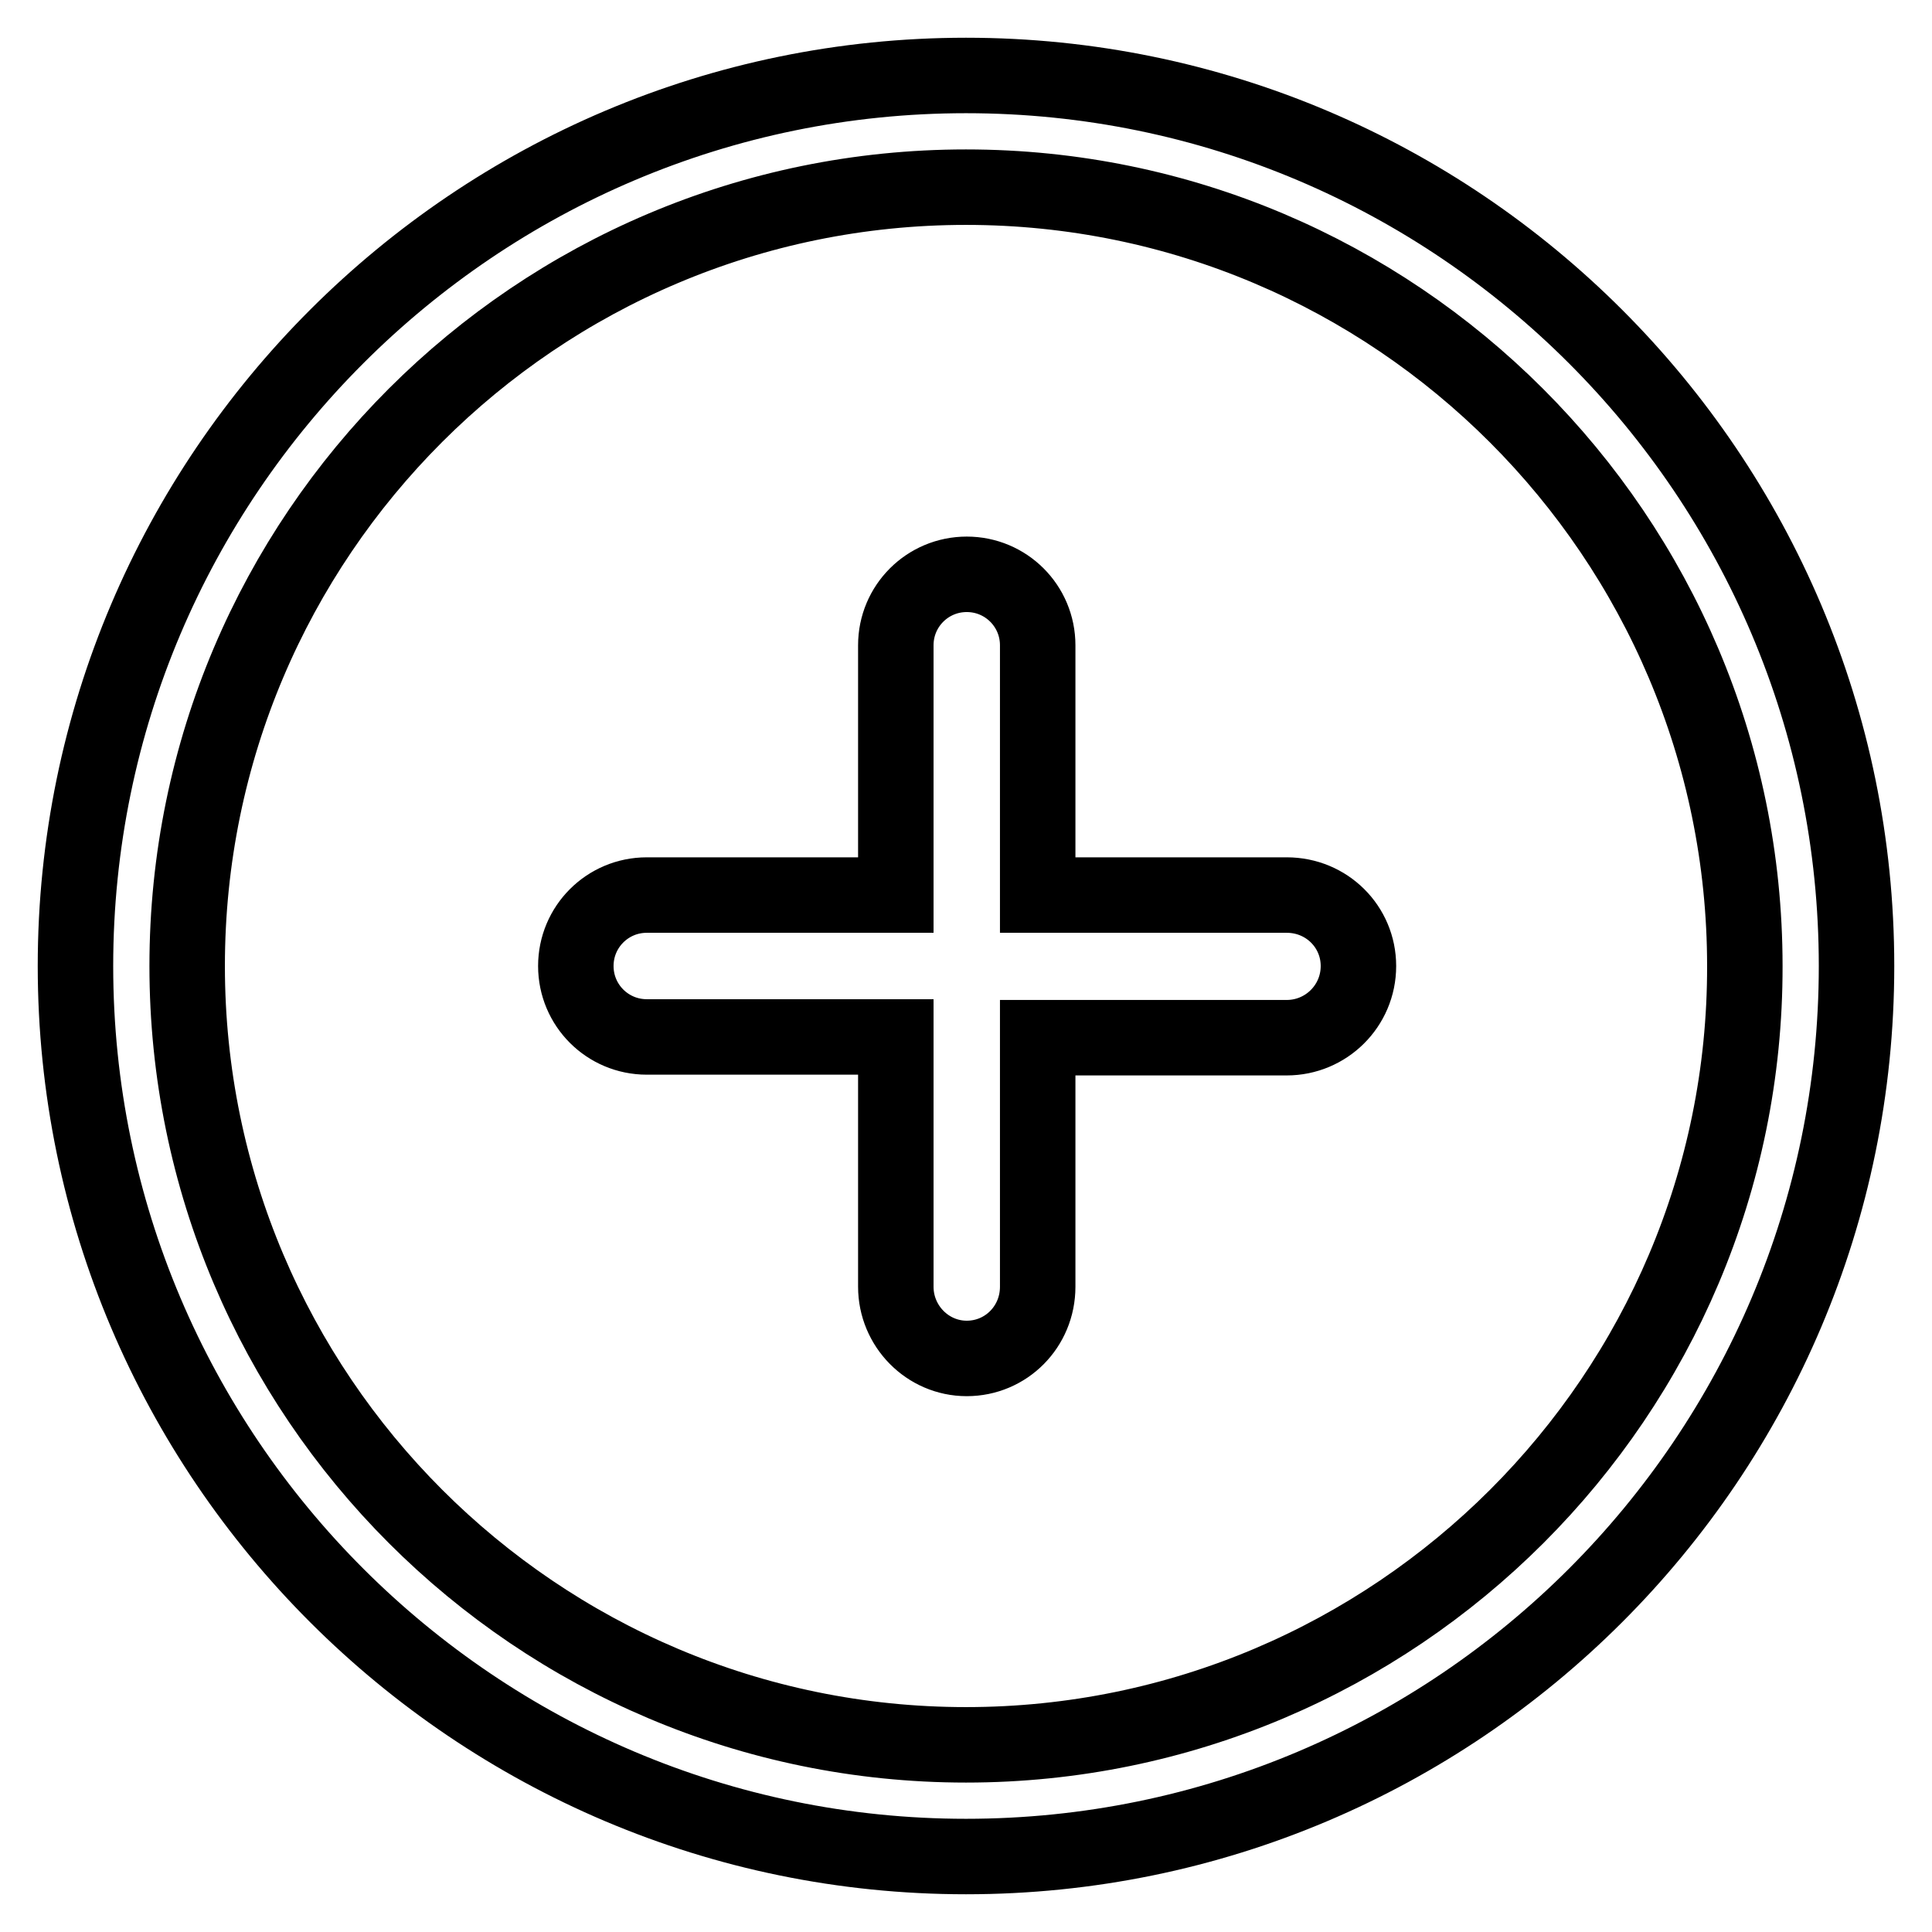
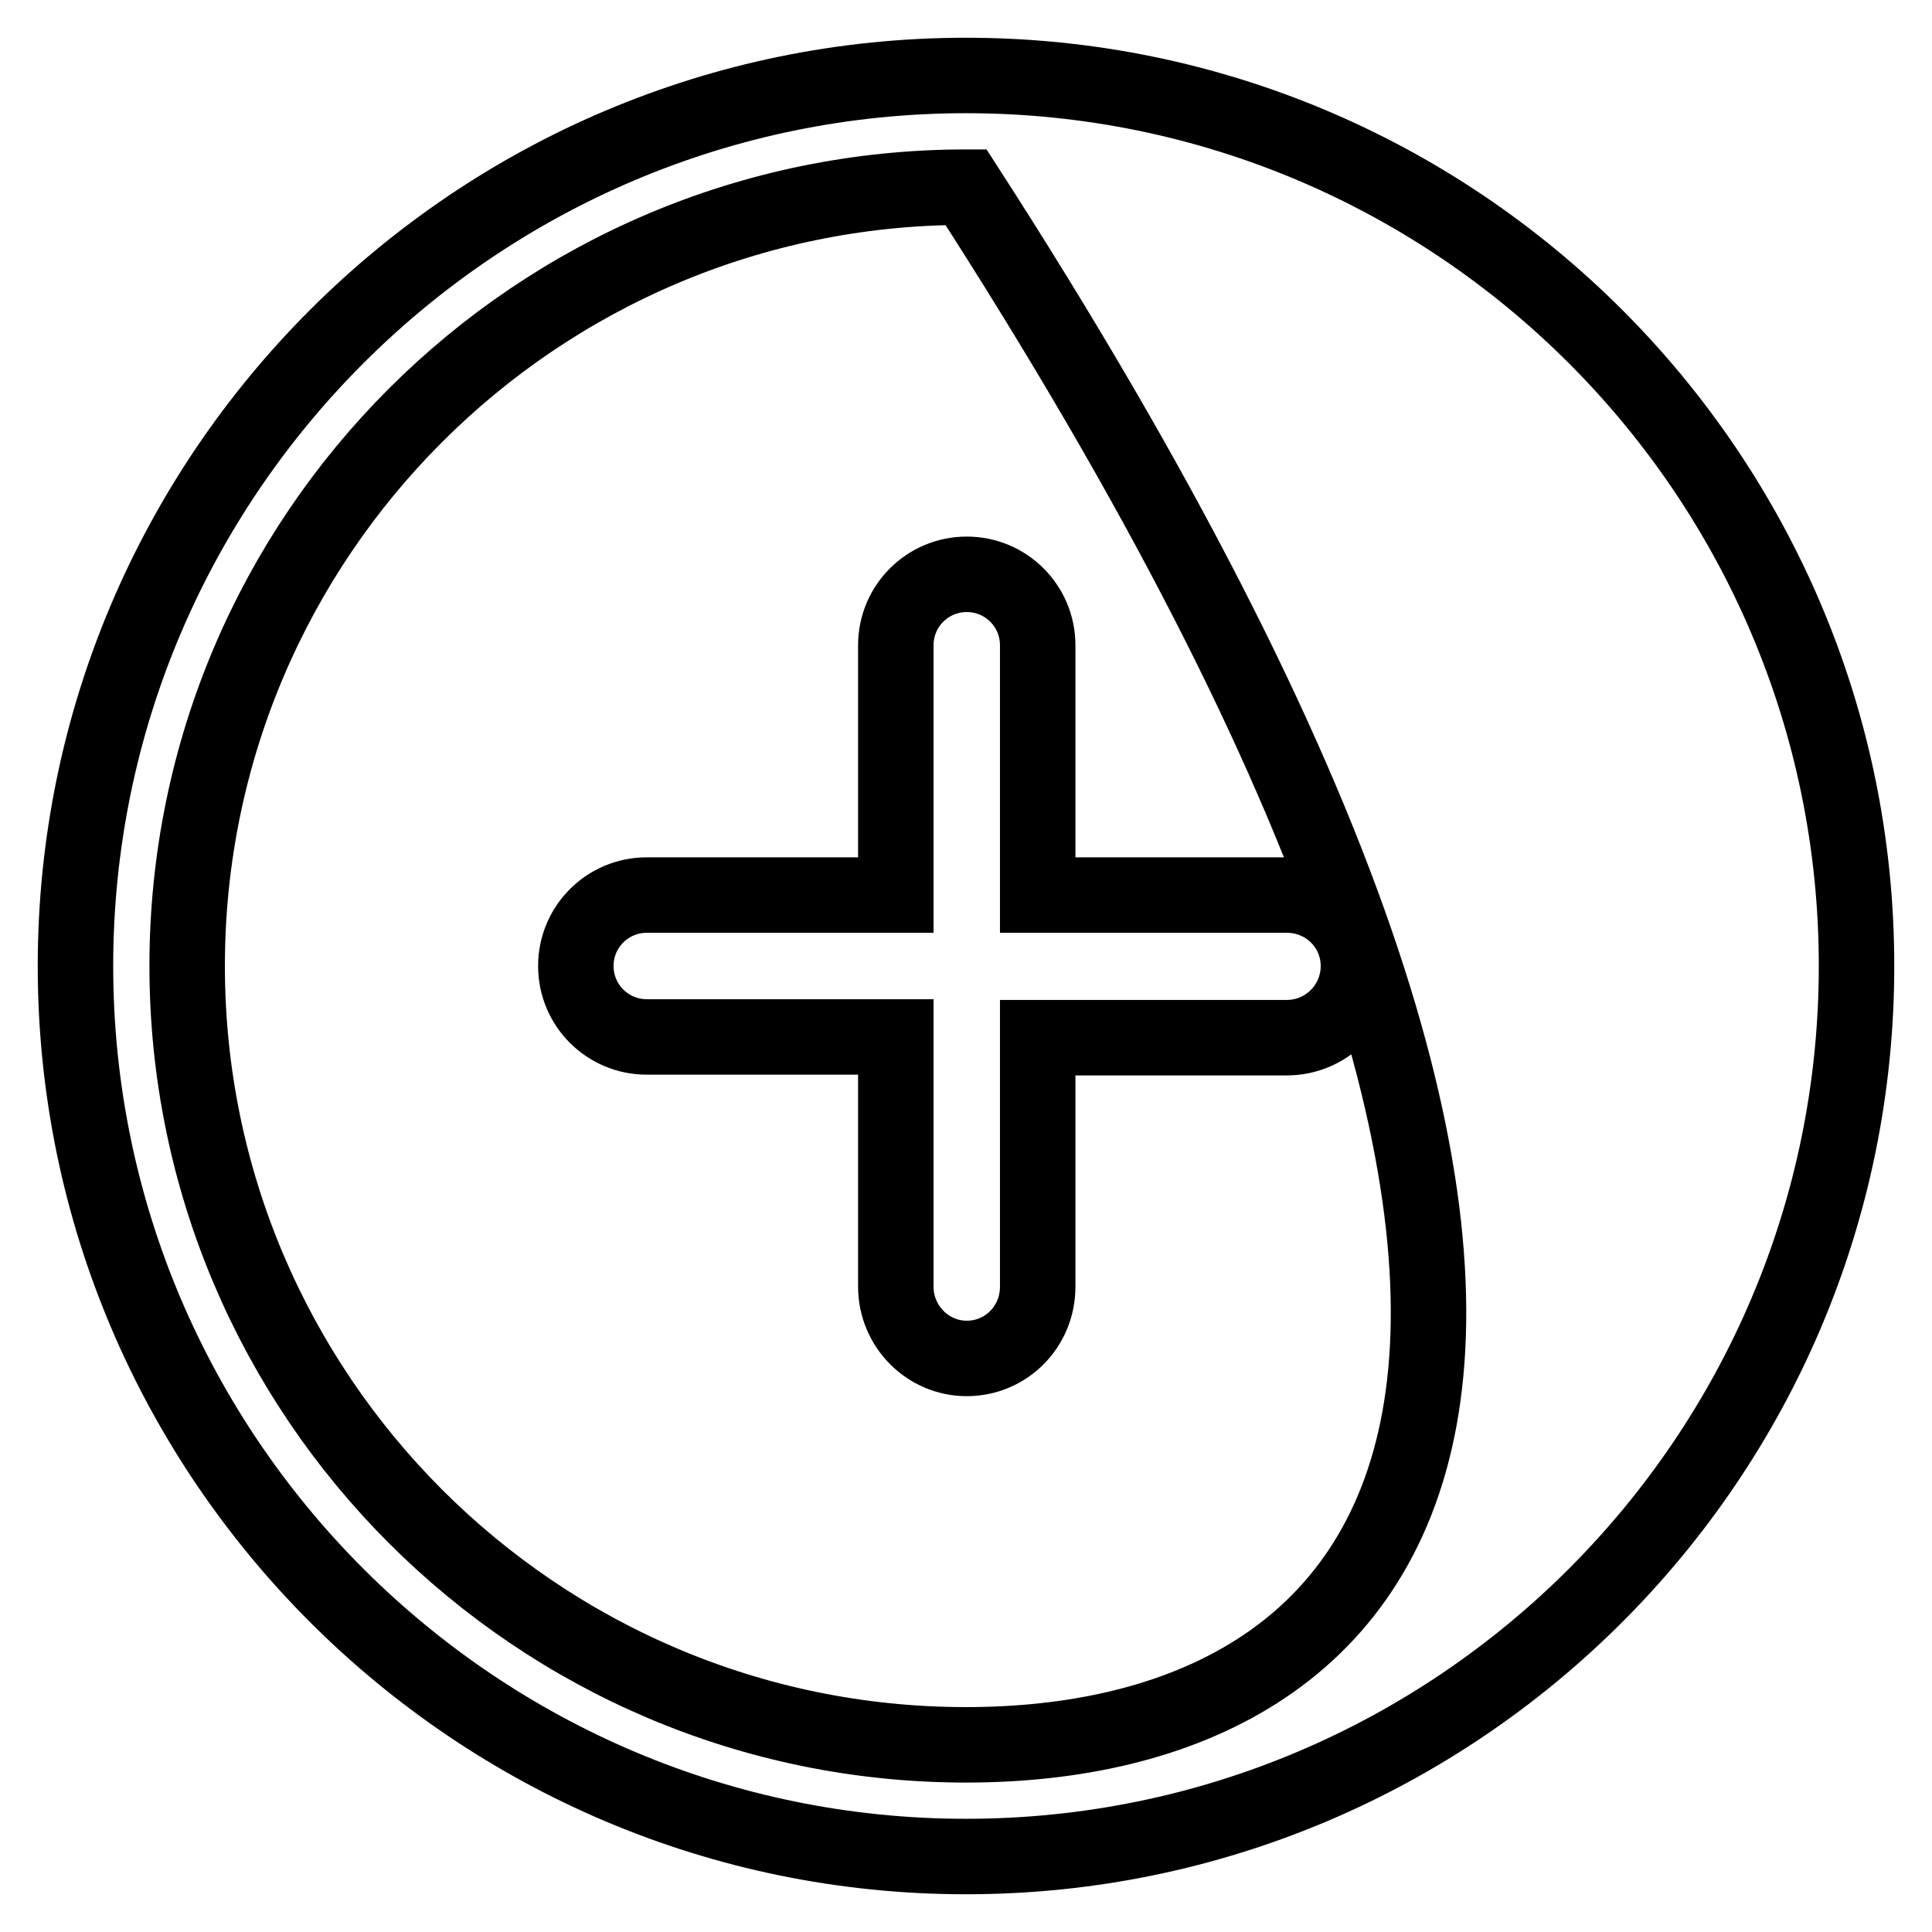
<svg xmlns="http://www.w3.org/2000/svg" version="1.1" x="0px" y="0px" viewBox="0 0 256 256" enable-background="new 0 0 256 256" xml:space="preserve">
  <g>
-     <path stroke-width="10" fill-opacity="0" stroke="#000000" d="M170.5,118.6h-33V85.5c0-5.2-4.2-9.4-9.4-9.4c-5.2,0-9.4,4.2-9.4,9.4v33.1h-33c-5.2,0-9.4,4.2-9.4,9.4 c0,5.2,4.2,9.4,9.4,9.4h33v33.1c0,5.2,4.2,9.5,9.4,9.5c5.2,0,9.4-4.2,9.4-9.5v-33h33c5.2,0,9.5-4.2,9.5-9.5 C180,122.8,175.8,118.6,170.5,118.6L170.5,118.6z M128,10C63,10,10,62.9,10,128c0,65.1,53,118,118,118c65.1,0,118-52.9,118-118 C246,62.9,193.1,10,128,10L128,10z M128,231.2c-56.9,0-103.2-46.3-103.2-103.2c0-57,46.3-103.2,103.2-103.2 c56.9,0,103.2,46.3,103.2,103.2C231.3,184.9,184.9,231.2,128,231.2z" />
+     <path stroke-width="10" fill-opacity="0" stroke="#000000" d="M170.5,118.6h-33V85.5c0-5.2-4.2-9.4-9.4-9.4c-5.2,0-9.4,4.2-9.4,9.4v33.1h-33c-5.2,0-9.4,4.2-9.4,9.4 c0,5.2,4.2,9.4,9.4,9.4h33v33.1c0,5.2,4.2,9.5,9.4,9.5c5.2,0,9.4-4.2,9.4-9.5v-33h33c5.2,0,9.5-4.2,9.5-9.5 C180,122.8,175.8,118.6,170.5,118.6L170.5,118.6z M128,10C63,10,10,62.9,10,128c0,65.1,53,118,118,118c65.1,0,118-52.9,118-118 C246,62.9,193.1,10,128,10L128,10z M128,231.2c-56.9,0-103.2-46.3-103.2-103.2c0-57,46.3-103.2,103.2-103.2 C231.3,184.9,184.9,231.2,128,231.2z" />
  </g>
</svg>